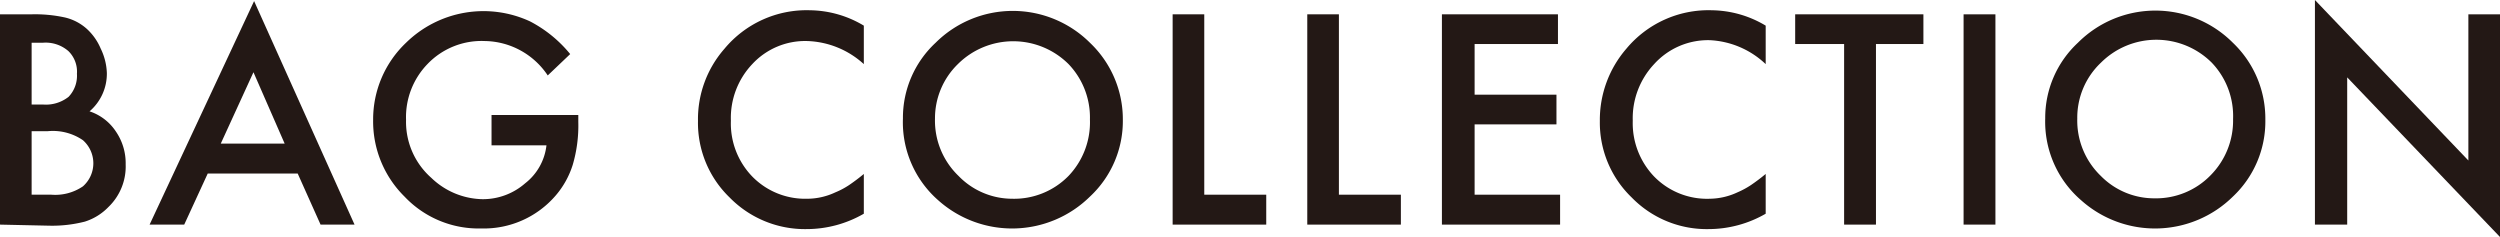
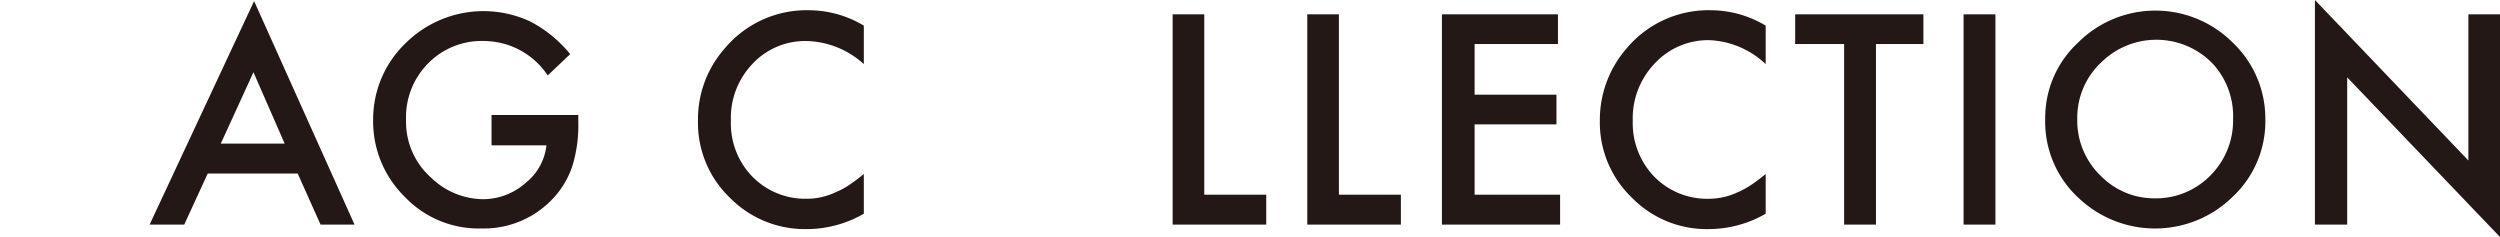
<svg xmlns="http://www.w3.org/2000/svg" viewBox="0 0 116.98 11.11">
  <defs>
    <style>.cls-1{fill:#231815;}</style>
  </defs>
  <title>tab_bag</title>
  <g id="レイヤー_2" data-name="レイヤー 2">
    <g id="テキスト">
-       <path class="cls-1" d="M0,10.51V.67H1.48A6.54,6.54,0,0,1,3.05.82a2.33,2.33,0,0,1,1,.52,2.62,2.62,0,0,1,.66.93A2.81,2.81,0,0,1,5,3.42a2.32,2.32,0,0,1-.81,1.79,2.36,2.36,0,0,1,1.23.94,2.62,2.62,0,0,1,.46,1.54,2.63,2.63,0,0,1-.81,2,2.63,2.63,0,0,1-1.1.68,6.17,6.17,0,0,1-1.68.19ZM1.48,4.89H2a1.72,1.72,0,0,0,1.21-.36,1.43,1.43,0,0,0,.39-1.08,1.34,1.34,0,0,0-.4-1.06A1.62,1.62,0,0,0,2,2H1.48Zm0,4.22H2.4a2.3,2.3,0,0,0,1.48-.39,1.44,1.44,0,0,0,0-2.16,2.49,2.49,0,0,0-1.66-.42H1.48Z" />
      <path class="cls-1" d="M13.93,8.12H9.72l-1.1,2.39H7L11.89.05l4.7,10.46H15Zm-.61-1.4L11.86,3.38,10.33,6.72Z" />
      <path class="cls-1" d="M23,5.38h4.06v.33a6.51,6.51,0,0,1-.26,2A4.07,4.07,0,0,1,26,9.15a4.43,4.43,0,0,1-3.48,1.54A4.77,4.77,0,0,1,18.93,9.2a4.94,4.94,0,0,1-1.47-3.59A4.94,4.94,0,0,1,19,2a5.18,5.18,0,0,1,5.8-1,6,6,0,0,1,1.88,1.53l-1.05,1a3.6,3.6,0,0,0-2.95-1.61A3.5,3.5,0,0,0,20,3,3.57,3.57,0,0,0,19,5.61a3.49,3.49,0,0,0,1.18,2.71,3.54,3.54,0,0,0,2.39,1,3,3,0,0,0,2-.74,2.62,2.62,0,0,0,1-1.78H23Z" />
      <path class="cls-1" d="M40.42,1.2V3a4.12,4.12,0,0,0-2.66-1.08A3.37,3.37,0,0,0,35.2,3a3.66,3.66,0,0,0-1,2.65,3.57,3.57,0,0,0,1,2.61A3.46,3.46,0,0,0,37.76,9.3,3.12,3.12,0,0,0,39.09,9a3.63,3.63,0,0,0,.64-.34c.22-.15.45-.32.69-.52V10a5.36,5.36,0,0,1-2.68.72,4.93,4.93,0,0,1-3.6-1.48,4.85,4.85,0,0,1-1.48-3.58A5,5,0,0,1,33.9,2.28a5,5,0,0,1,4-1.8A5,5,0,0,1,40.42,1.2Z" />
-       <path class="cls-1" d="M42.25,5.54A4.79,4.79,0,0,1,43.78,2,5.12,5.12,0,0,1,51,2,4.94,4.94,0,0,1,52.54,5.6,4.83,4.83,0,0,1,51,9.2a5.19,5.19,0,0,1-7.1.17A4.85,4.85,0,0,1,42.25,5.54Zm1.5,0a3.59,3.59,0,0,0,1.1,2.69A3.5,3.5,0,0,0,47.36,9.3,3.56,3.56,0,0,0,50,8.23,3.63,3.63,0,0,0,51,5.59,3.61,3.61,0,0,0,50,3a3.67,3.67,0,0,0-5.18,0A3.54,3.54,0,0,0,43.75,5.56Z" />
      <path class="cls-1" d="M56.35.67V9.11h2.9v1.4H54.87V.67Z" />
      <path class="cls-1" d="M62.65.67V9.11h2.9v1.4H61.17V.67Z" />
      <path class="cls-1" d="M72.9,2.06H69V4.43h3.83V5.82H69V9.11h4v1.4H67.47V.67H72.9Z" />
      <path class="cls-1" d="M82.62,1.2V3A4.08,4.08,0,0,0,80,1.88,3.4,3.4,0,0,0,77.4,3a3.7,3.7,0,0,0-1,2.65,3.61,3.61,0,0,0,1,2.61A3.46,3.46,0,0,0,80,9.3,3.15,3.15,0,0,0,81.3,9a3.94,3.94,0,0,0,.63-.34c.22-.15.45-.32.69-.52V10a5.35,5.35,0,0,1-2.67.72,4.9,4.9,0,0,1-3.6-1.48,4.86,4.86,0,0,1-1.49-3.58A5.09,5.09,0,0,1,76.1,2.28a5,5,0,0,1,4-1.8A5,5,0,0,1,82.62,1.2Z" />
      <path class="cls-1" d="M87.78,2.06v8.45H86.29V2.06H84V.67h6V2.06Z" />
      <path class="cls-1" d="M93.37.67v9.84H91.88V.67Z" />
      <path class="cls-1" d="M95.7,5.54A4.79,4.79,0,0,1,97.23,2a5.12,5.12,0,0,1,7.25,0A4.9,4.9,0,0,1,106,5.6a4.83,4.83,0,0,1-1.52,3.6,5.19,5.19,0,0,1-7.1.17A4.85,4.85,0,0,1,95.7,5.54Zm1.5,0a3.59,3.59,0,0,0,1.1,2.69,3.5,3.5,0,0,0,2.51,1.05,3.56,3.56,0,0,0,2.62-1.07,3.63,3.63,0,0,0,1.06-2.64,3.61,3.61,0,0,0-1-2.64,3.67,3.67,0,0,0-5.18,0A3.54,3.54,0,0,0,97.2,5.56Z" />
      <path class="cls-1" d="M108.32,10.51V0l7.18,7.51V.67H117V11.11l-7.17-7.49v6.89Z" />
    </g>
  </g>
</svg>